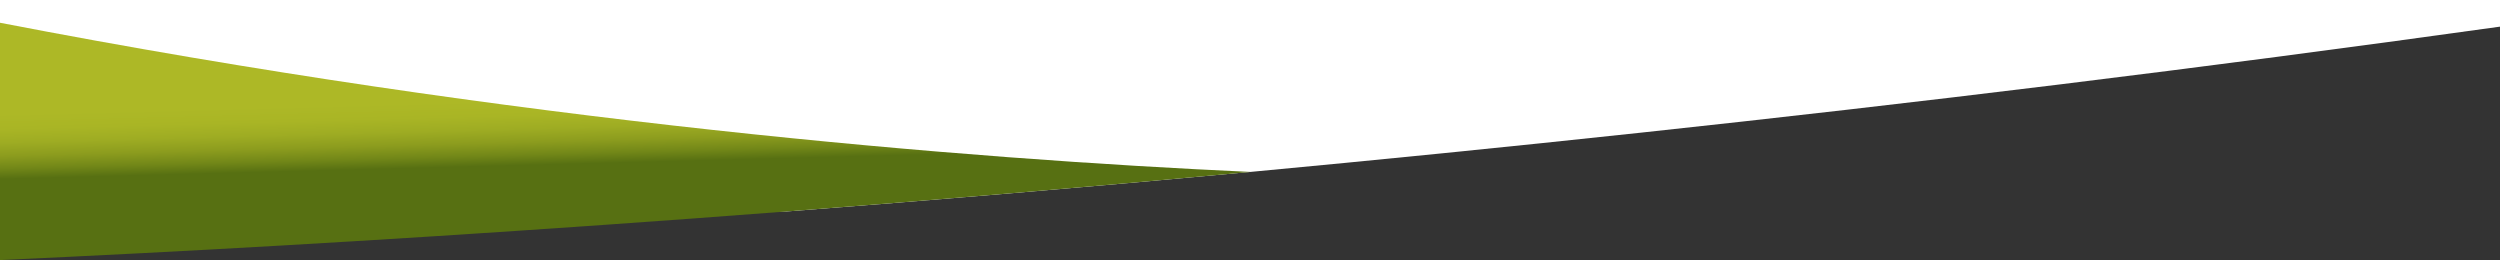
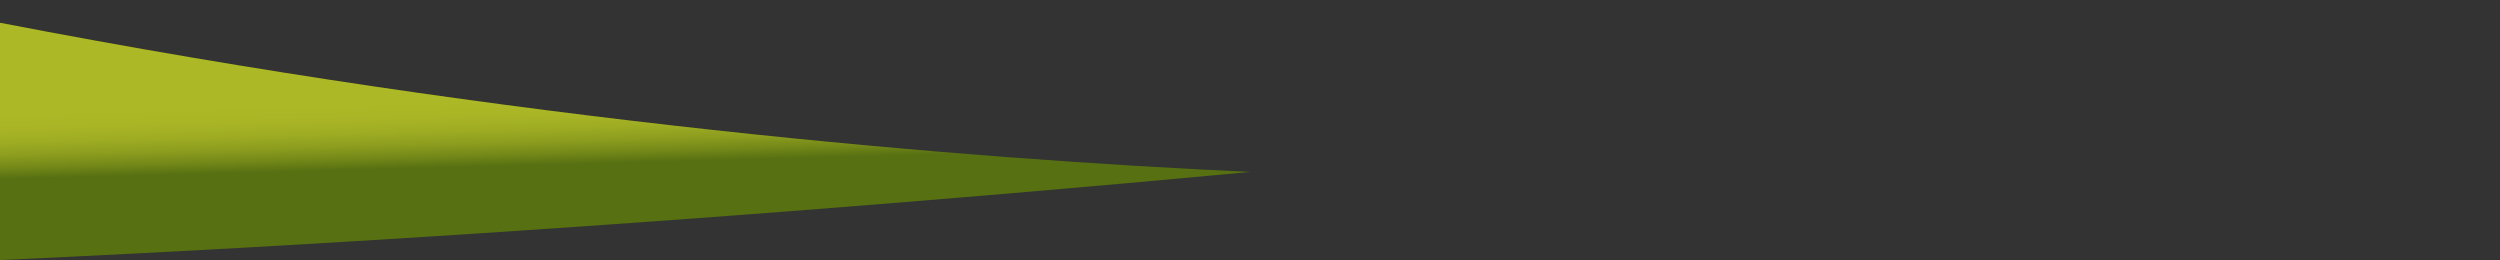
<svg xmlns="http://www.w3.org/2000/svg" version="1.1" id="Layer_1" x="0px" y="0px" viewBox="0 0 1080 112.34" style="enable-background:new 0 0 1080 112.34;" xml:space="preserve">
  <rect x="0" y="0" width="1080" height="112.34" fill="#333333" stroke="none" />
  <style type="text/css">
	.st0{fill:url(#SVGID_1_);}
	.st1{fill:#FFFFFF;}
	.st2{fill:url(#SVGID_2_);}
</style>
  <g>
-     <path class="st1" d="M0,91.35L0,0l1080,0v11.51c-64.87,9.07-128.33,17.36-190.06,24.95c-124.49,15.3-241.96,27.72-349.77,37.81   c-71.25,6.66-138.28,12.3-200.33,17.08H0z" />
    <linearGradient id="SVGID_1_" gradientUnits="userSpaceOnUse" x1="809.506" y1="747.168" x2="811.994" y2="841.172" gradientTransform="matrix(-1 0 0 -1 1080 855.94)">
      <stop offset="0.41" style="stop-color:#577012" />
      <stop offset="0.458" style="stop-color:#728718" />
      <stop offset="0.516" style="stop-color:#8C9C1E" />
      <stop offset="0.577" style="stop-color:#9EAC23" />
      <stop offset="0.64" style="stop-color:#A9B525" />
      <stop offset="0.71" style="stop-color:#ADB826" />
    </linearGradient>
-     <path class="st0" d="M0,112.34L0,9.83c223.45,43.16,417.76,58.85,540.17,64.44c-71.25,6.66-138.28,12.3-200.33,17.08   c-109.89,8.45-204.18,14.17-278.65,18.02C39,110.52,18.56,111.5,0,112.34z" />
+     <path class="st0" d="M0,112.34L0,9.83c223.45,43.16,417.76,58.85,540.17,64.44c-71.25,6.66-138.28,12.3-200.33,17.08   c-109.89,8.45-204.18,14.17-278.65,18.02C39,110.52,18.56,111.5,0,112.34" />
  </g>
</svg>